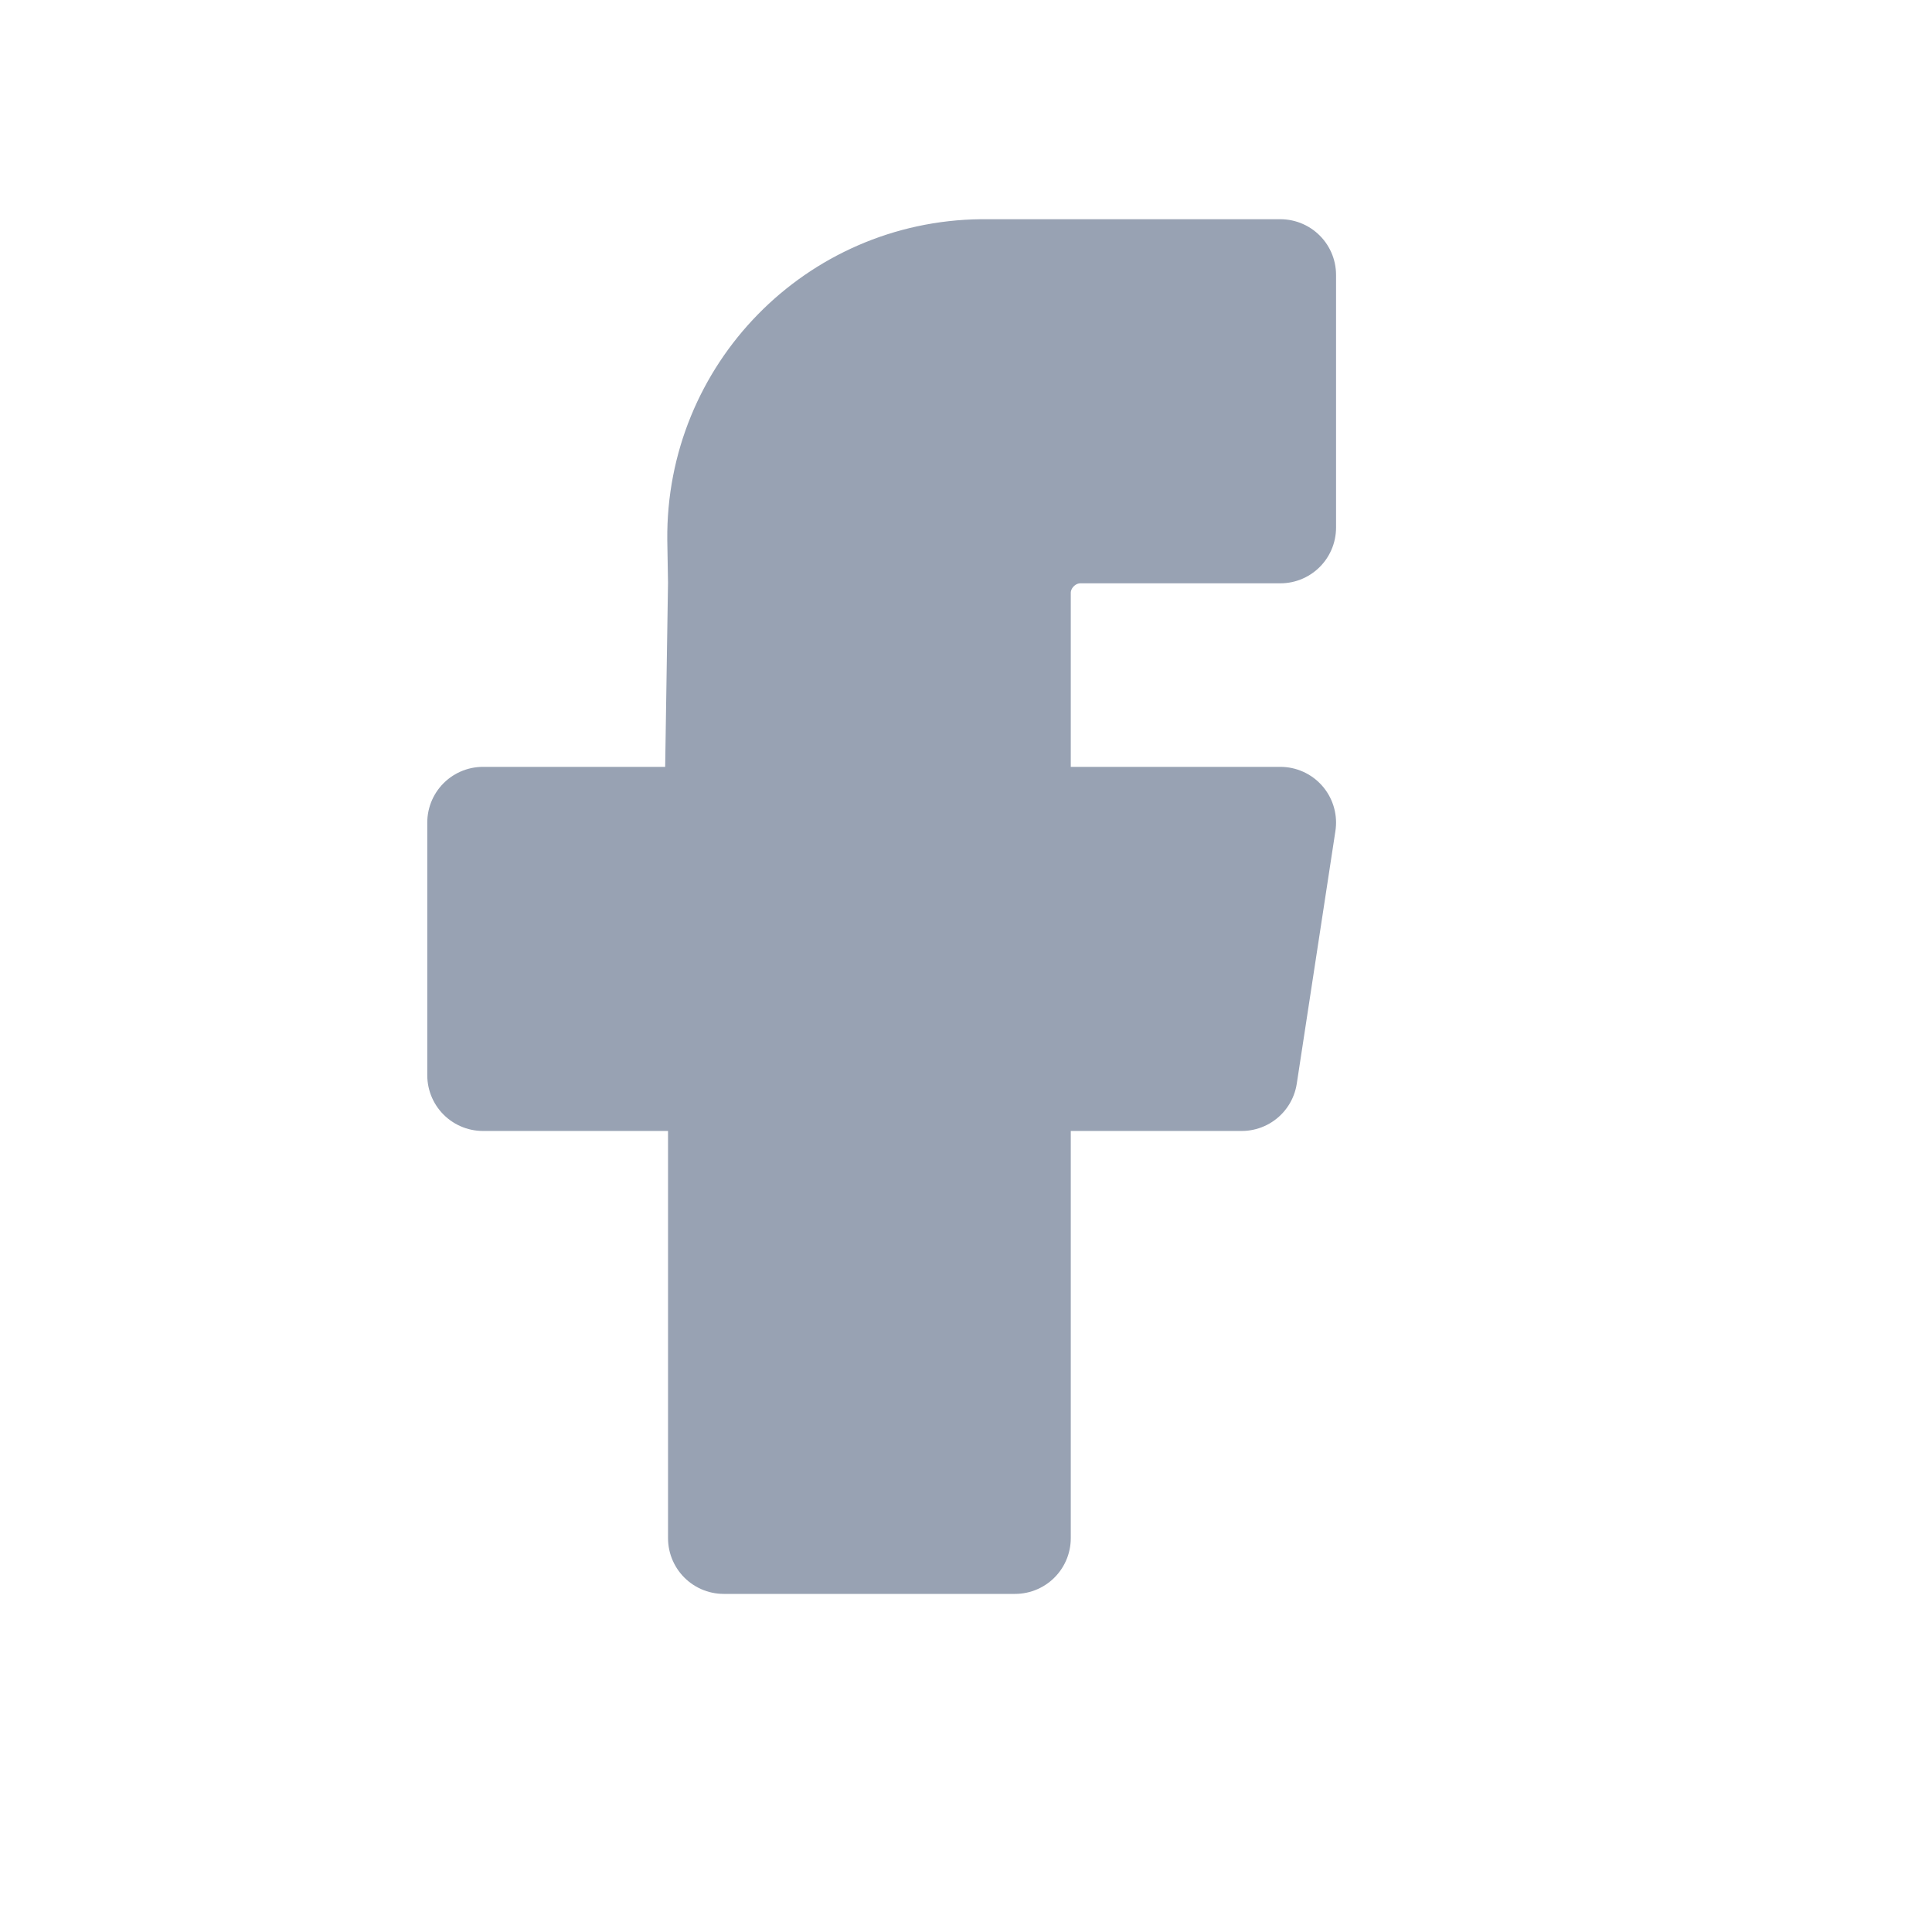
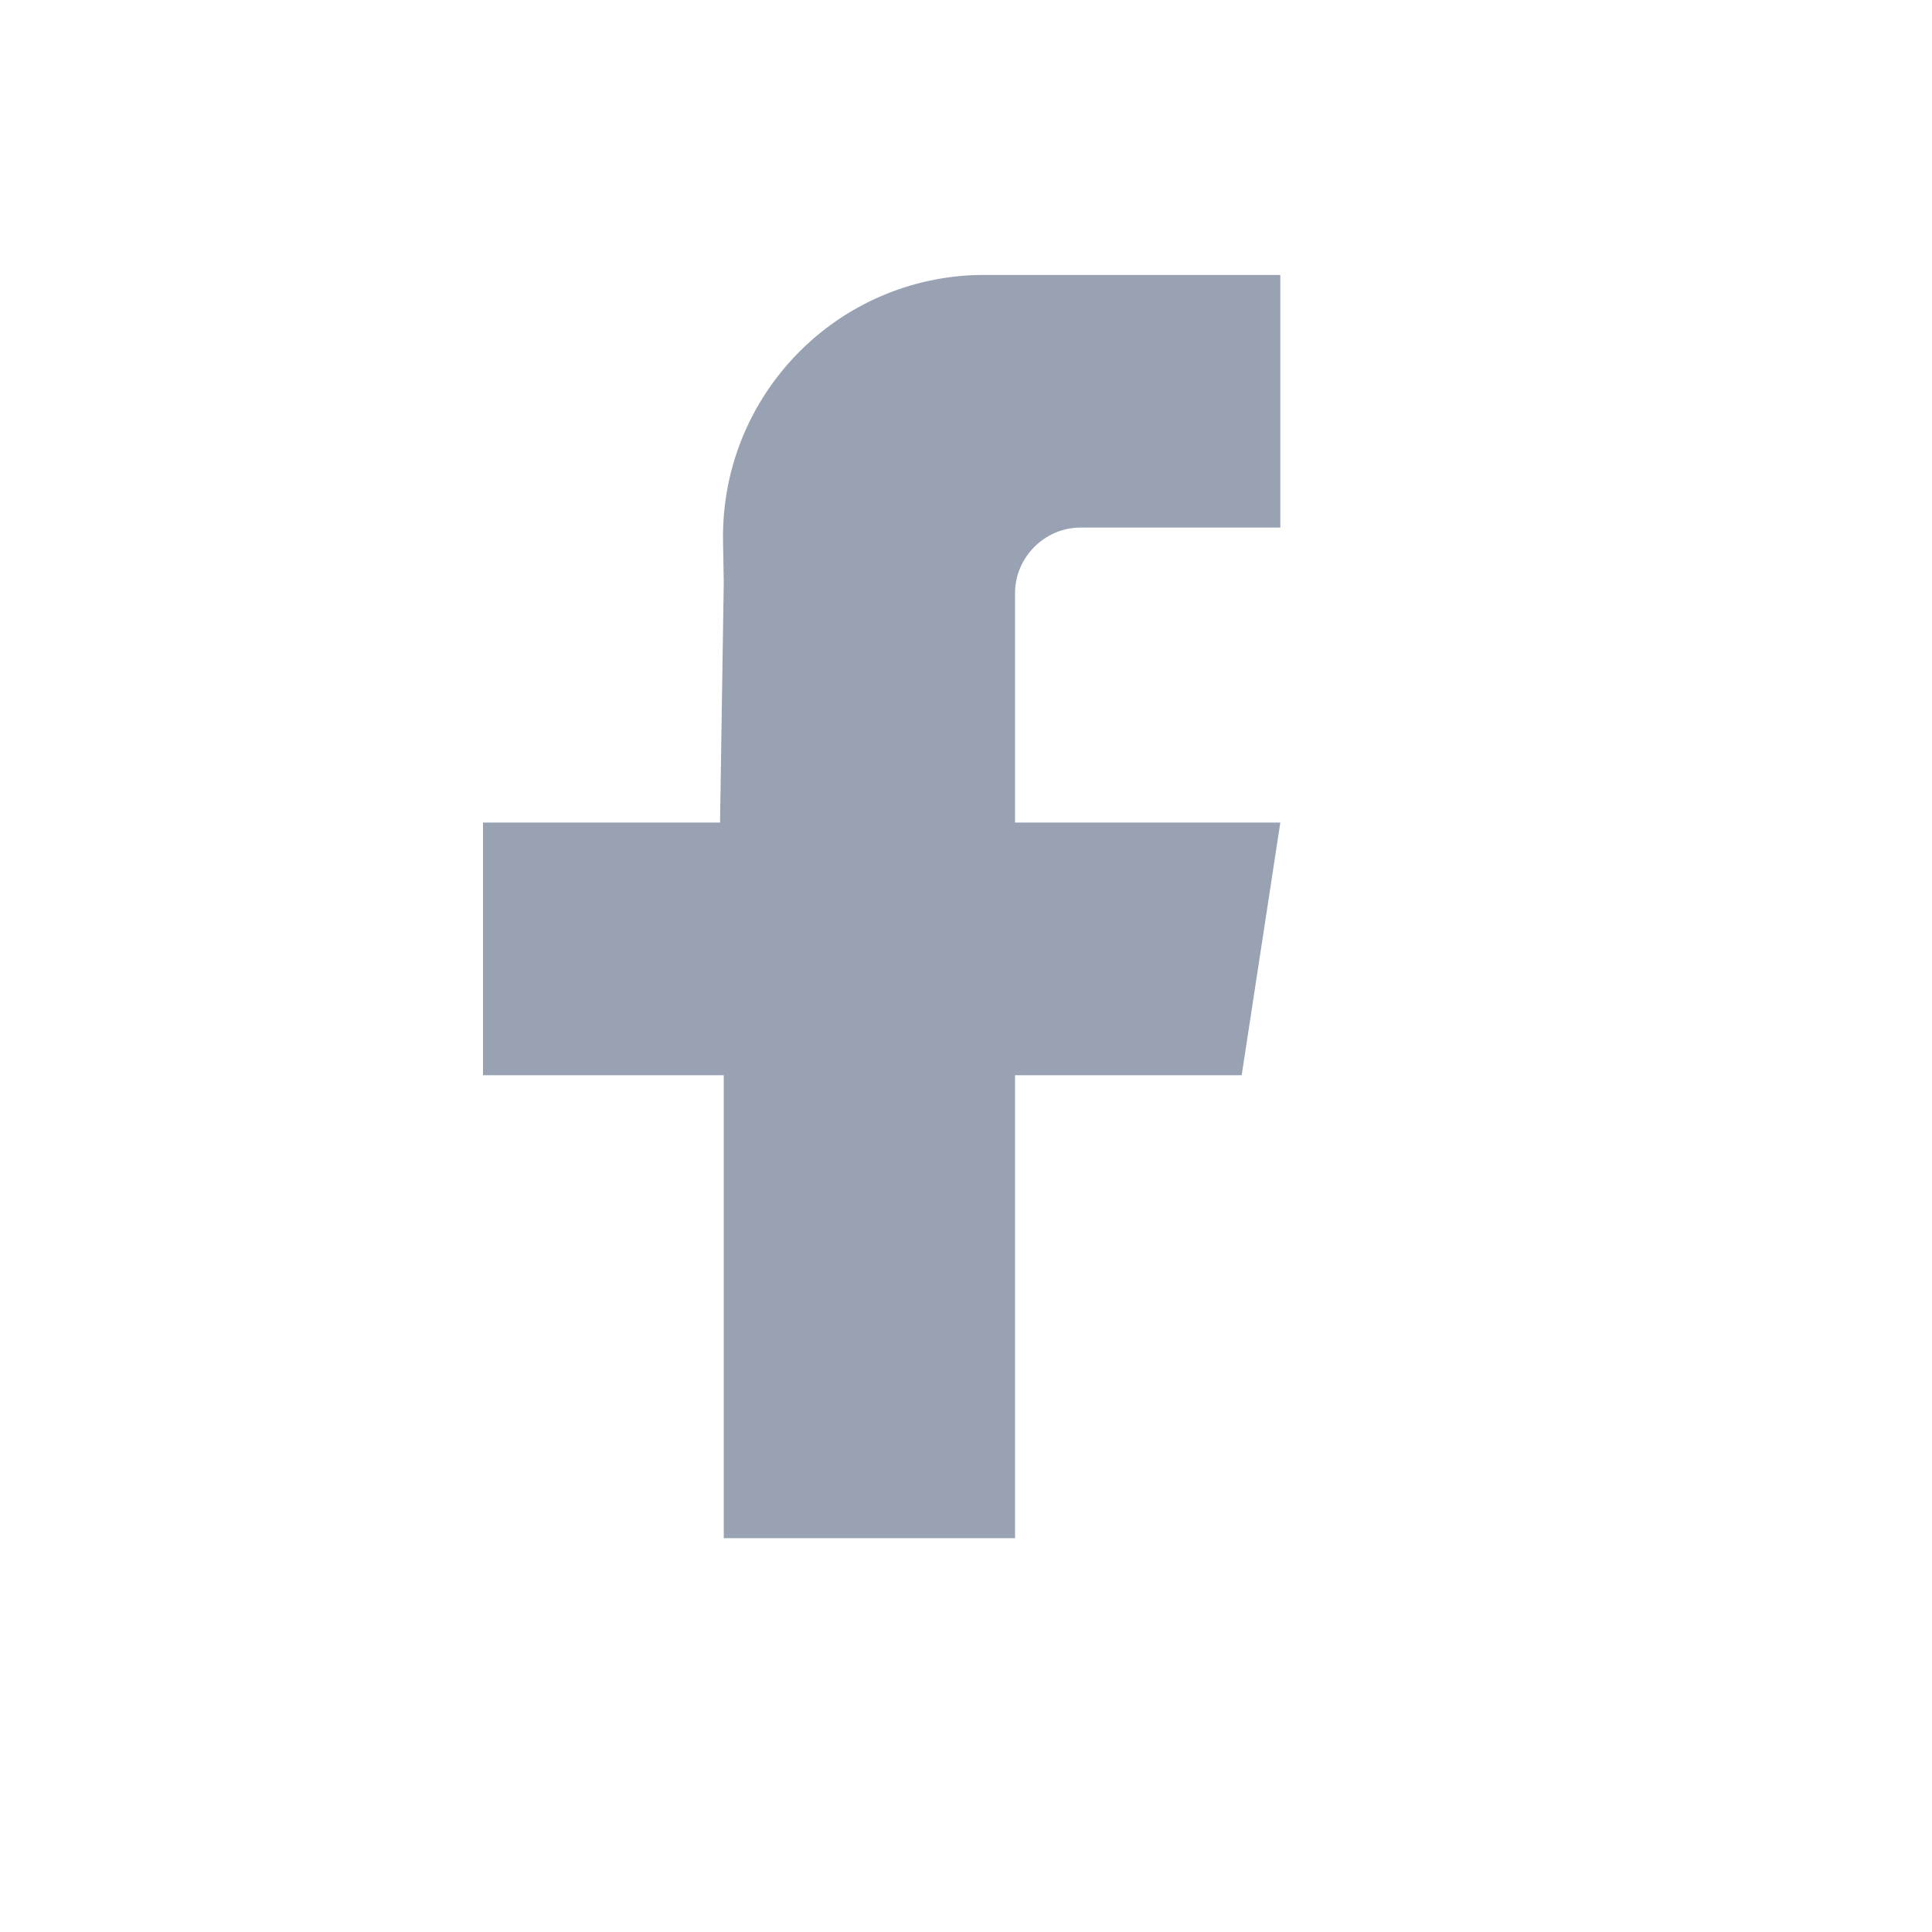
<svg xmlns="http://www.w3.org/2000/svg" width="26" height="26" viewBox="0 0 26 26" fill="none">
  <desc>
			Created with Pixso.
	</desc>
  <defs>
    <clipPath id="clip242_1198">
      <rect id="脸书" width="26" height="26" fill="white" fill-opacity="0" />
    </clipPath>
  </defs>
  <g clip-path="url(#clip242_1198)">
    <path id="path" d="M17.23 7.1L15.11 7.1L14.54 7.1C14.06 7.1 13.66 7.5 13.66 7.98L13.66 11.07L17.23 11.07L16.71 14.47L13.66 14.47L13.66 20.7L9.74 20.7L9.74 14.47L6.5 14.47L6.5 11.07L9.69 11.07L9.74 7.84L9.73 7.26C9.71 5.31 11.27 3.72 13.21 3.7L17.23 3.7L17.23 7.1Z" fill="#98A2B3" fill-opacity="1" fill-rule="nonzero" />
-     <path id="path" d="M15.11 7.1L14.54 7.1C14.06 7.1 13.66 7.5 13.66 7.98L13.66 11.07L17.23 11.07L16.71 14.47L13.66 14.47L13.66 20.7L9.74 20.7L9.74 14.47L6.5 14.47L6.5 11.07L9.69 11.07L9.74 7.84L9.73 7.26C9.71 5.31 11.27 3.72 13.21 3.7L17.23 3.7L17.23 7.1L15.11 7.1Z" stroke="#98A2B3" stroke-opacity="1" stroke-width="1.5" stroke-linejoin="round" />
  </g>
</svg>